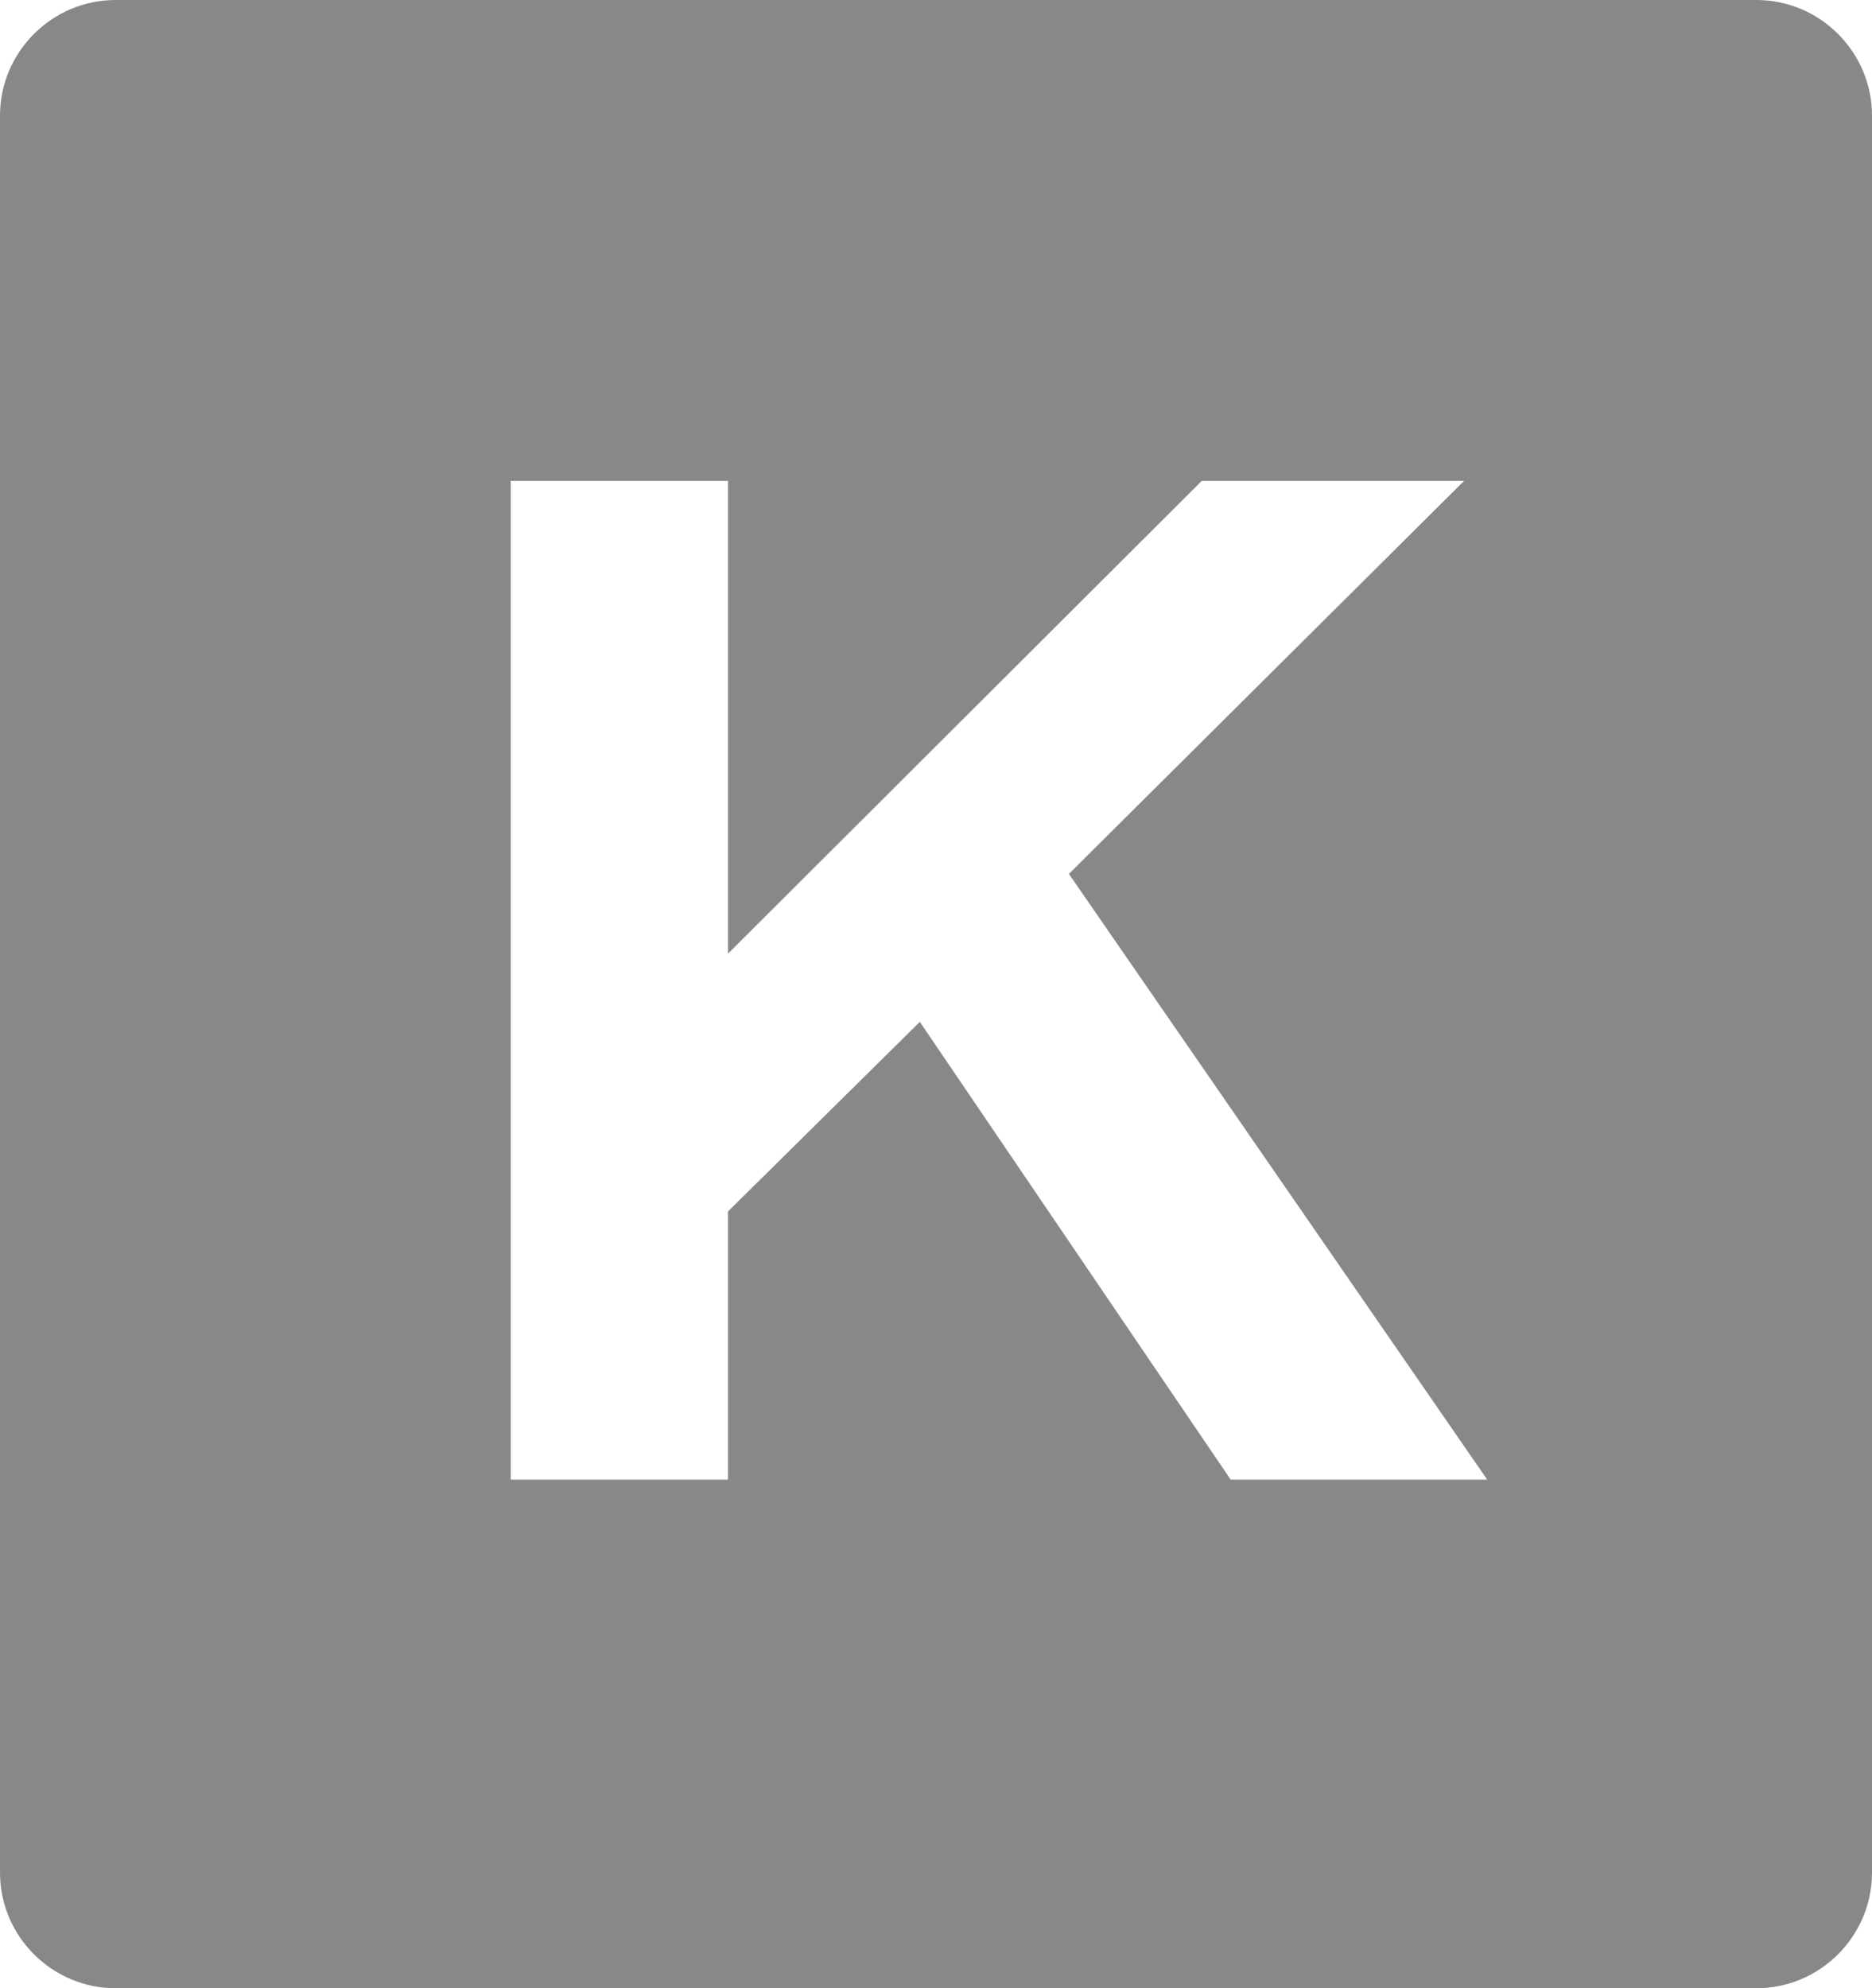
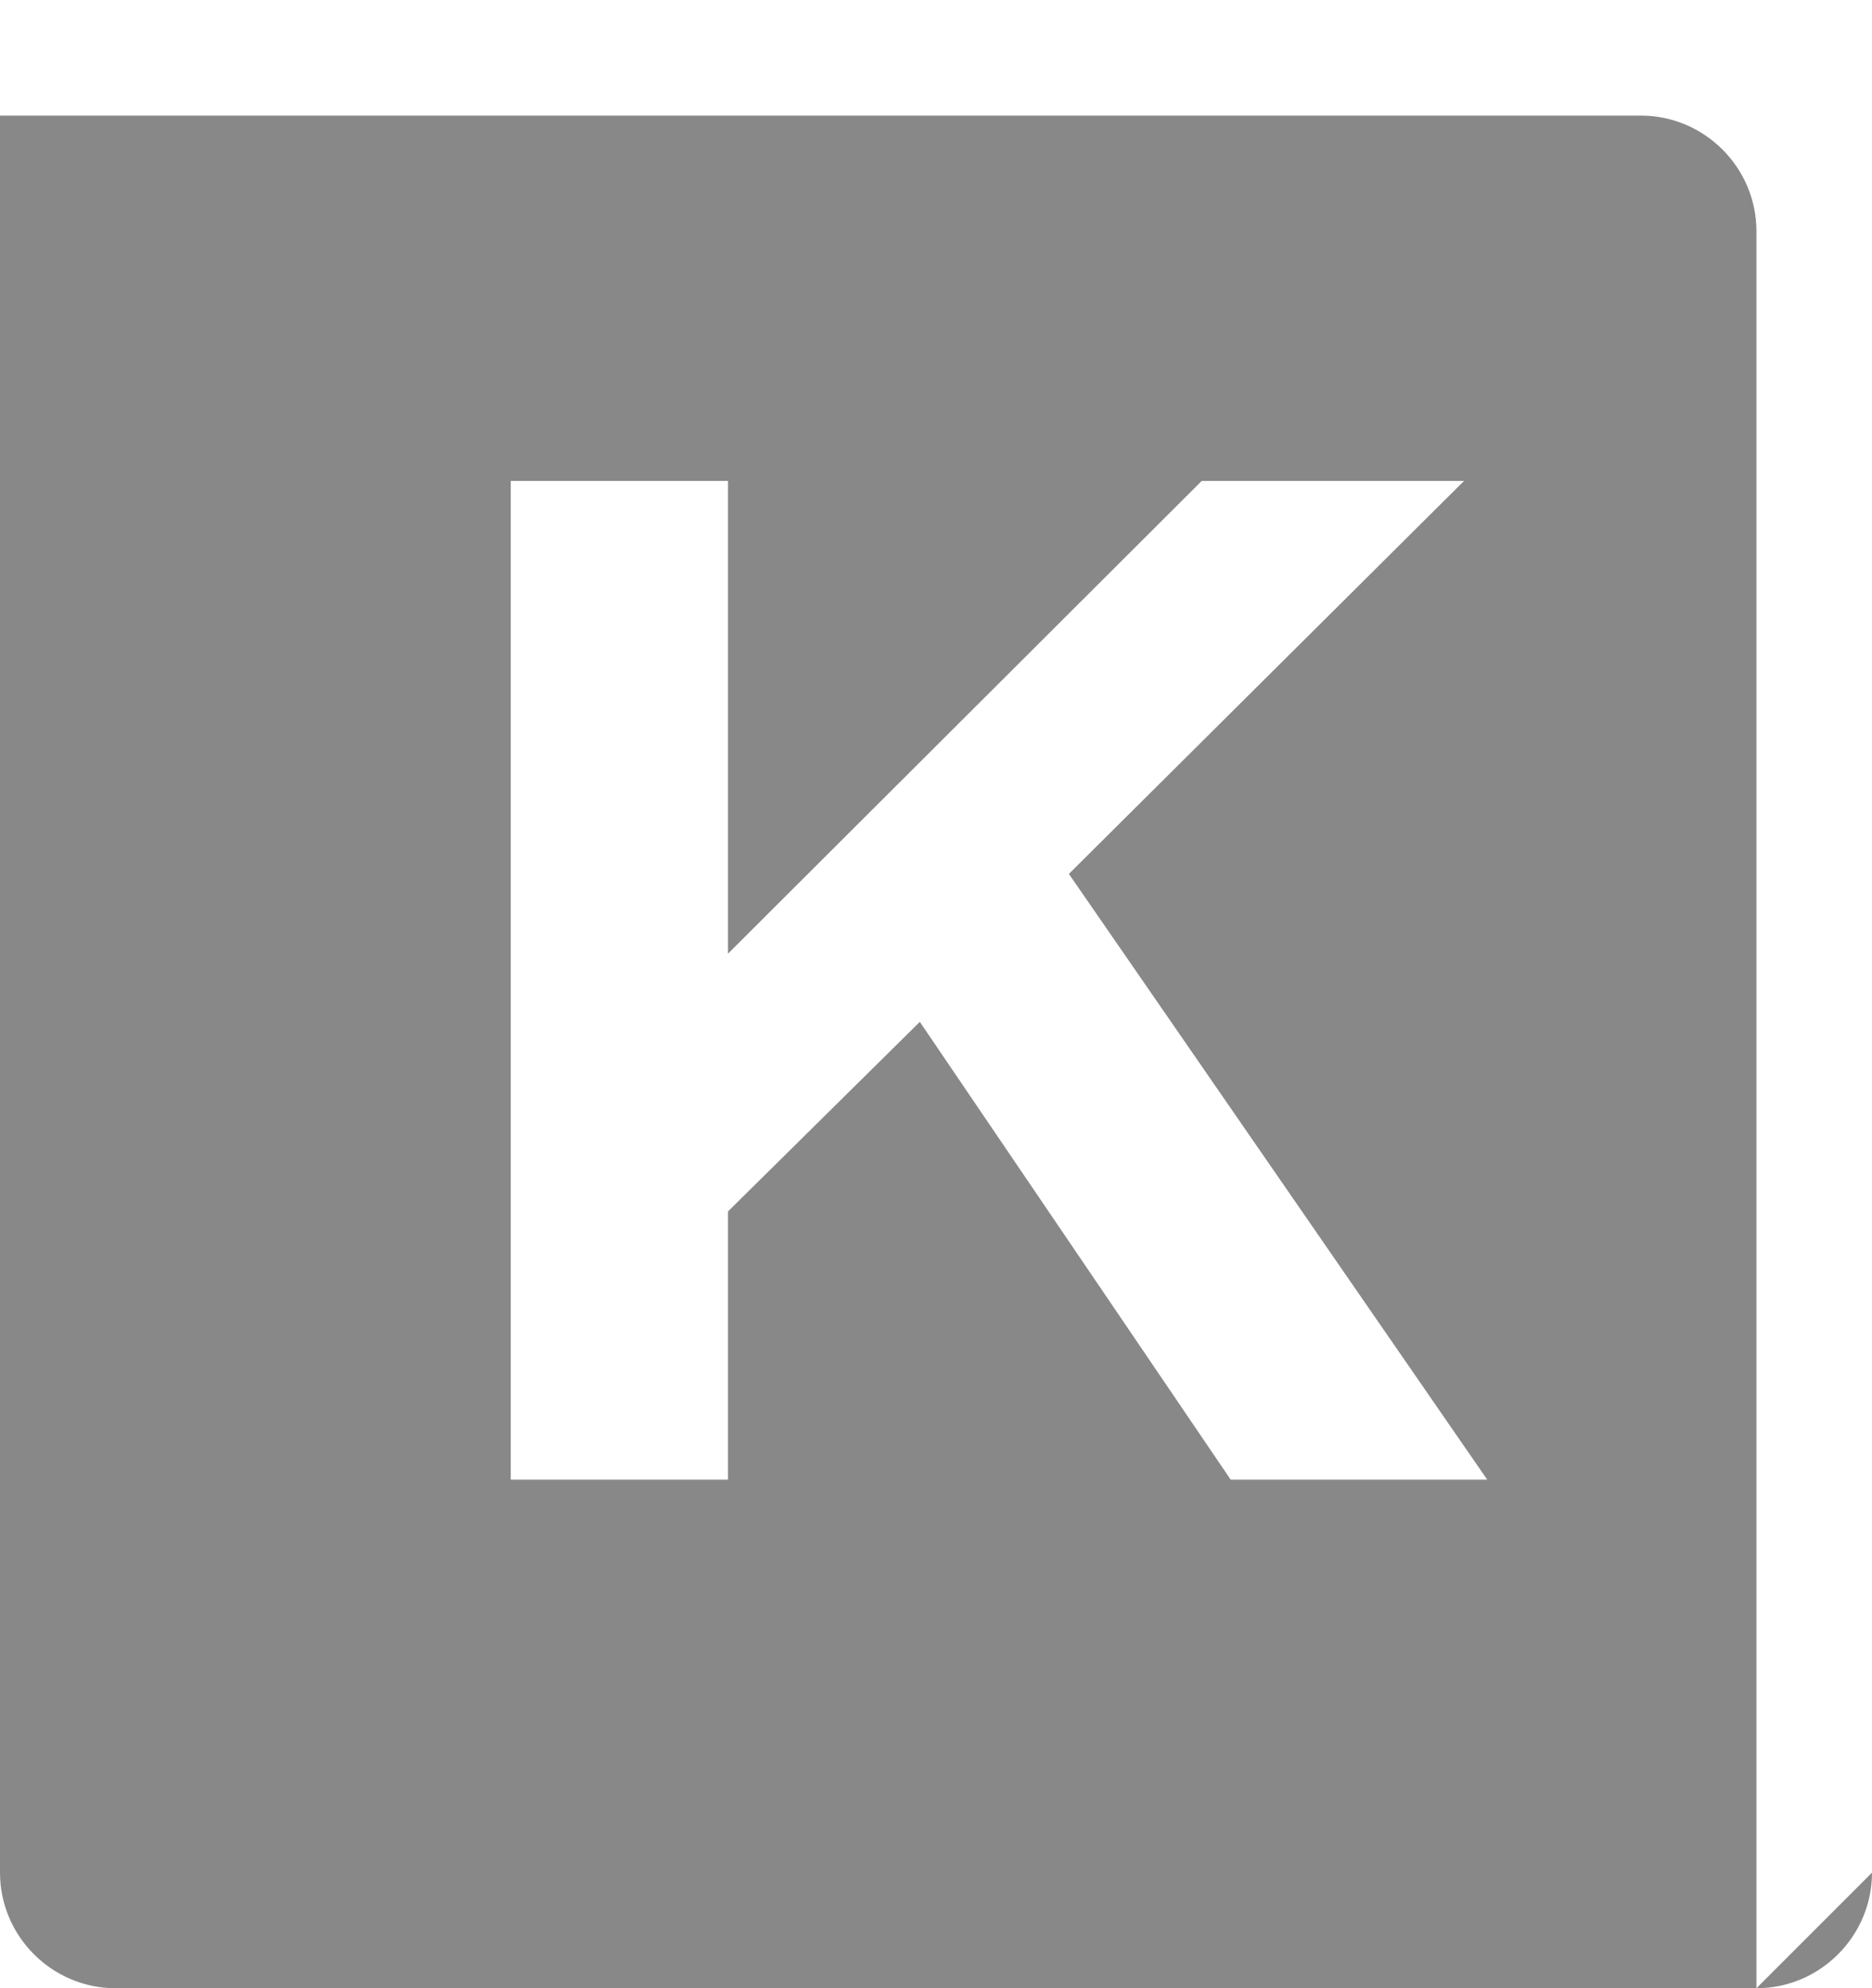
<svg xmlns="http://www.w3.org/2000/svg" id="kos_logo_k" data-name="kos_logo_k" viewBox="0 0 16.2 17.2">
  <defs>
    <style>
            .kos-class { fill: #888; }
        </style>
  </defs>
-   <path class="kos-class" d="m16.2,16.2c0,.55-.45,1-1,1H1c-.55,0-1-.45-1-1V1C0,.45.45,0,1,0h14.2c.55,0,1,.45,1,1v15.2Zm-5.56-3.4h2.23l-3.62-5.24,3.42-3.4h-2.27l-4.1,4.09v-4.09h-1.88v8.64h1.88v-2.32l1.66-1.64,2.69,3.96Z" />
+   <path class="kos-class" d="m16.2,16.2c0,.55-.45,1-1,1H1c-.55,0-1-.45-1-1V1h14.2c.55,0,1,.45,1,1v15.2Zm-5.56-3.4h2.23l-3.62-5.24,3.42-3.4h-2.27l-4.1,4.09v-4.09h-1.88v8.64h1.88v-2.32l1.66-1.64,2.69,3.96Z" />
</svg>